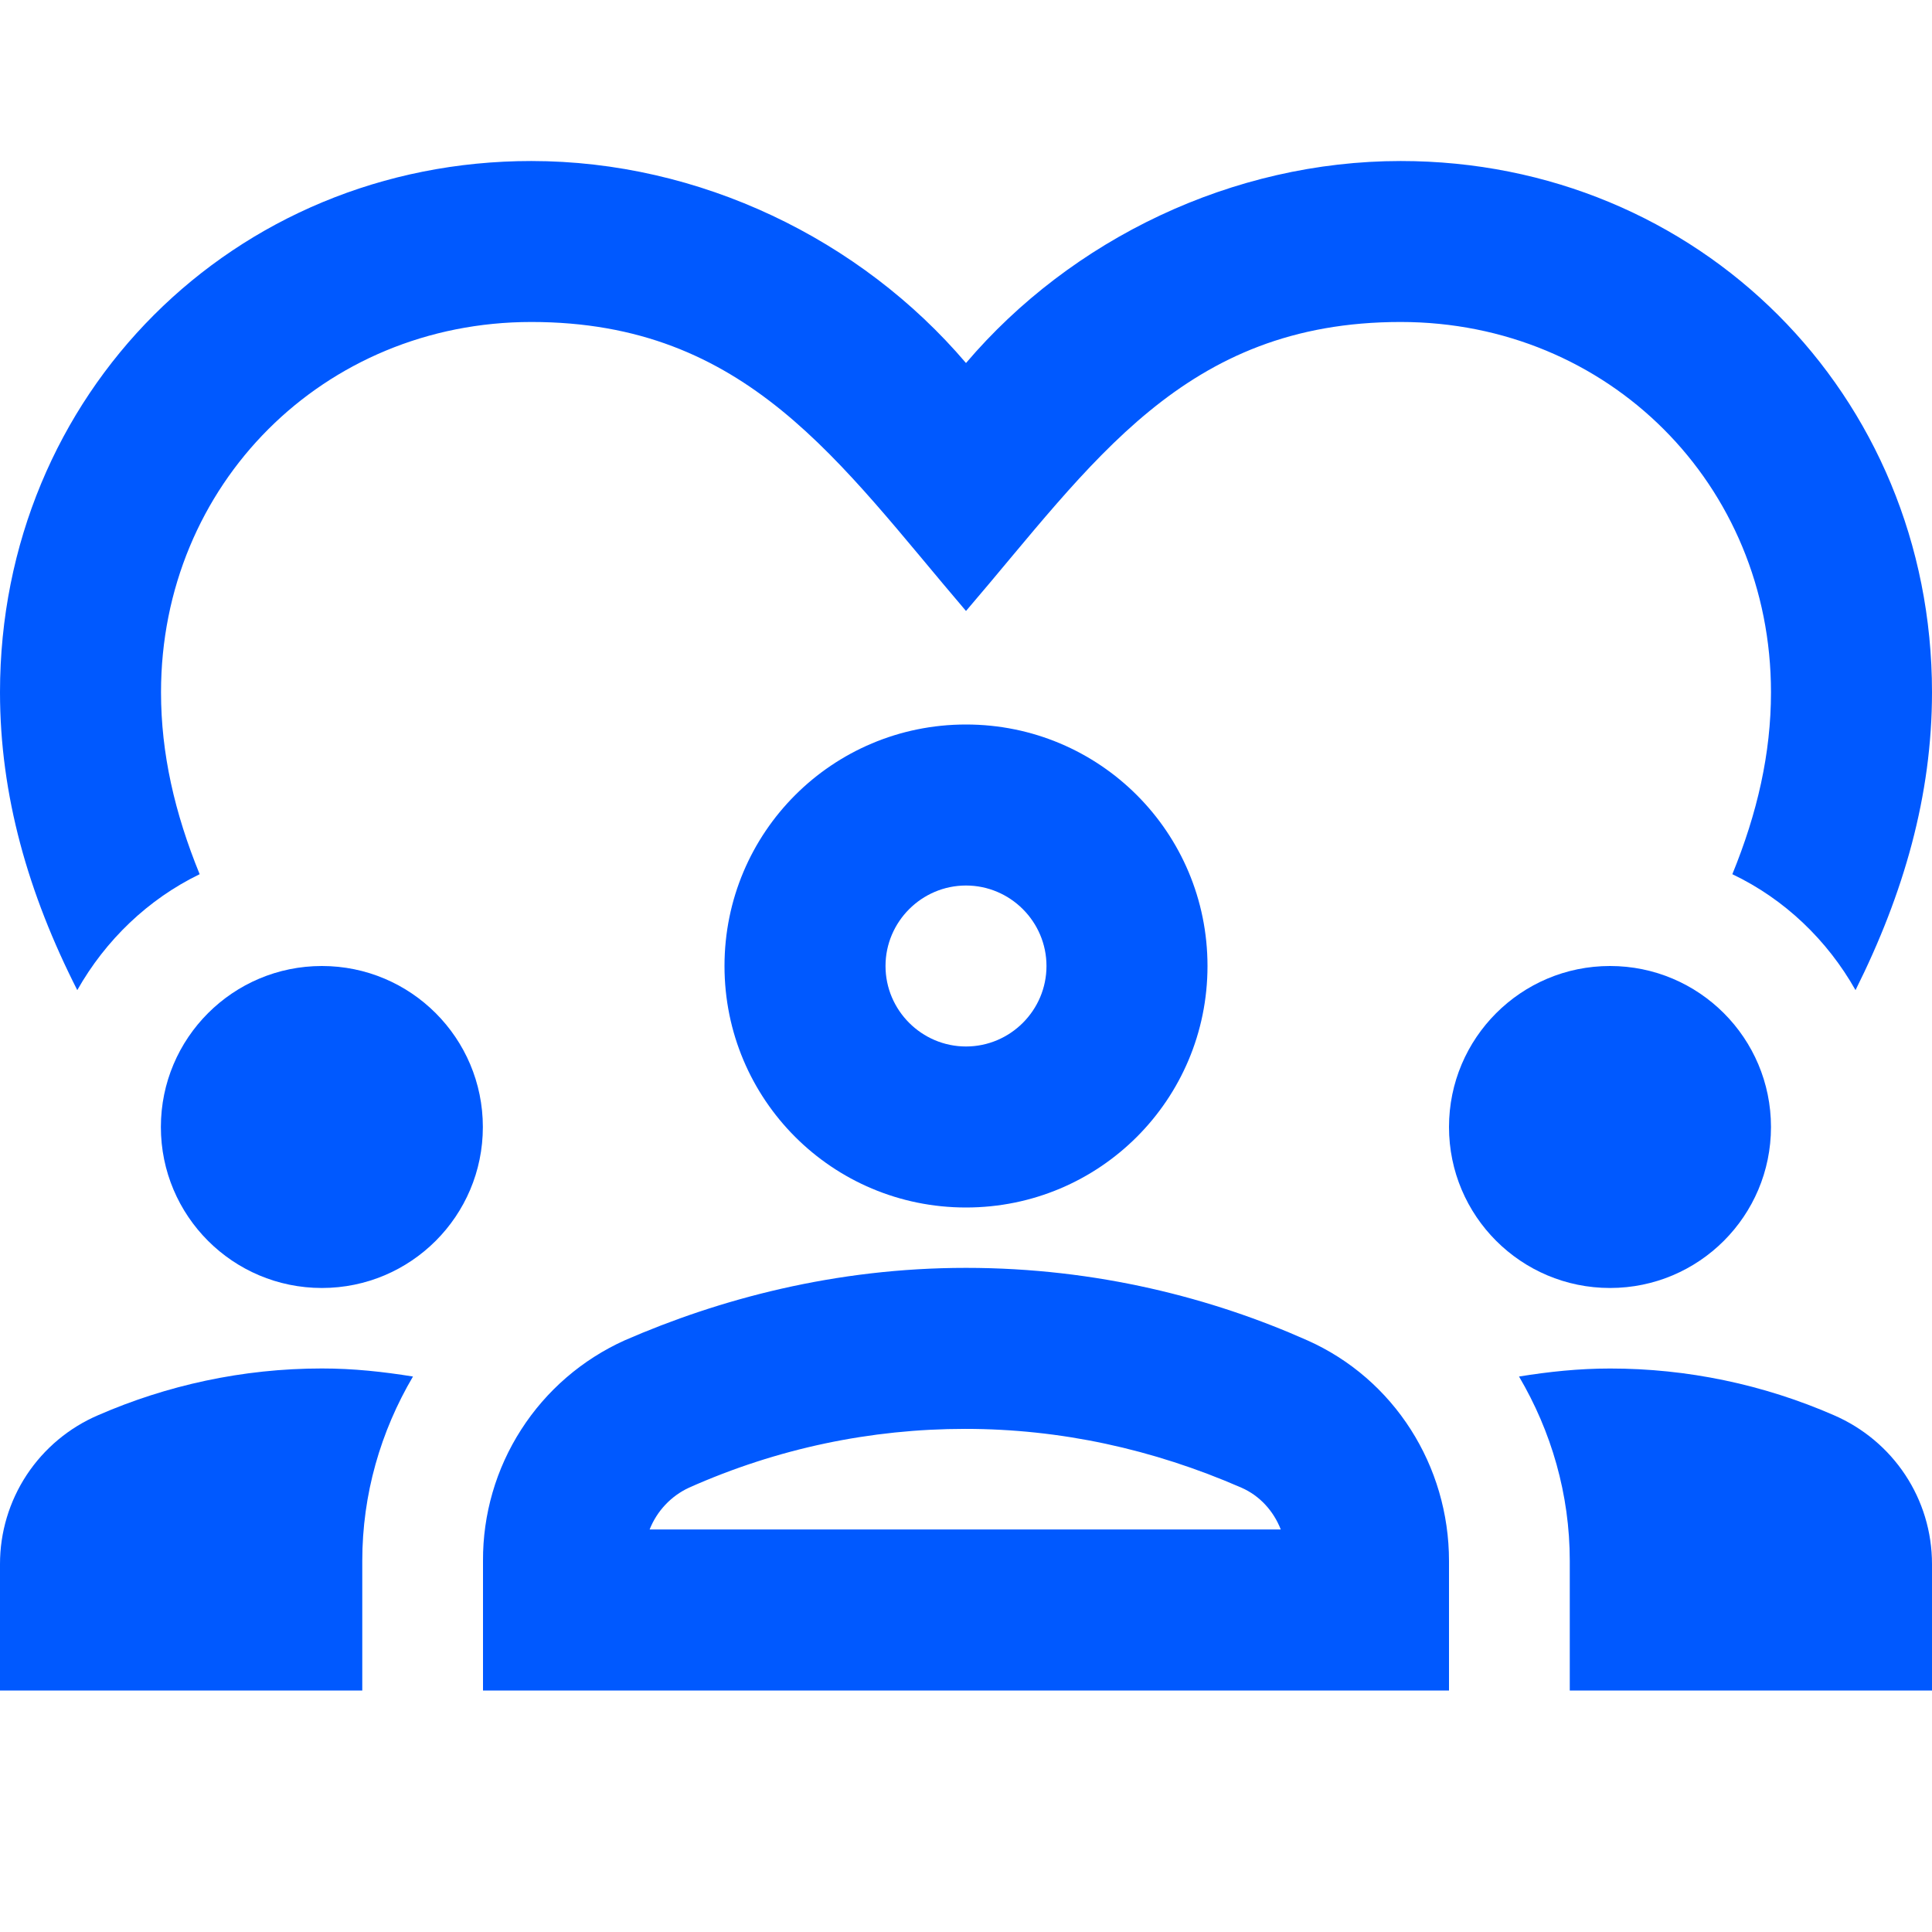
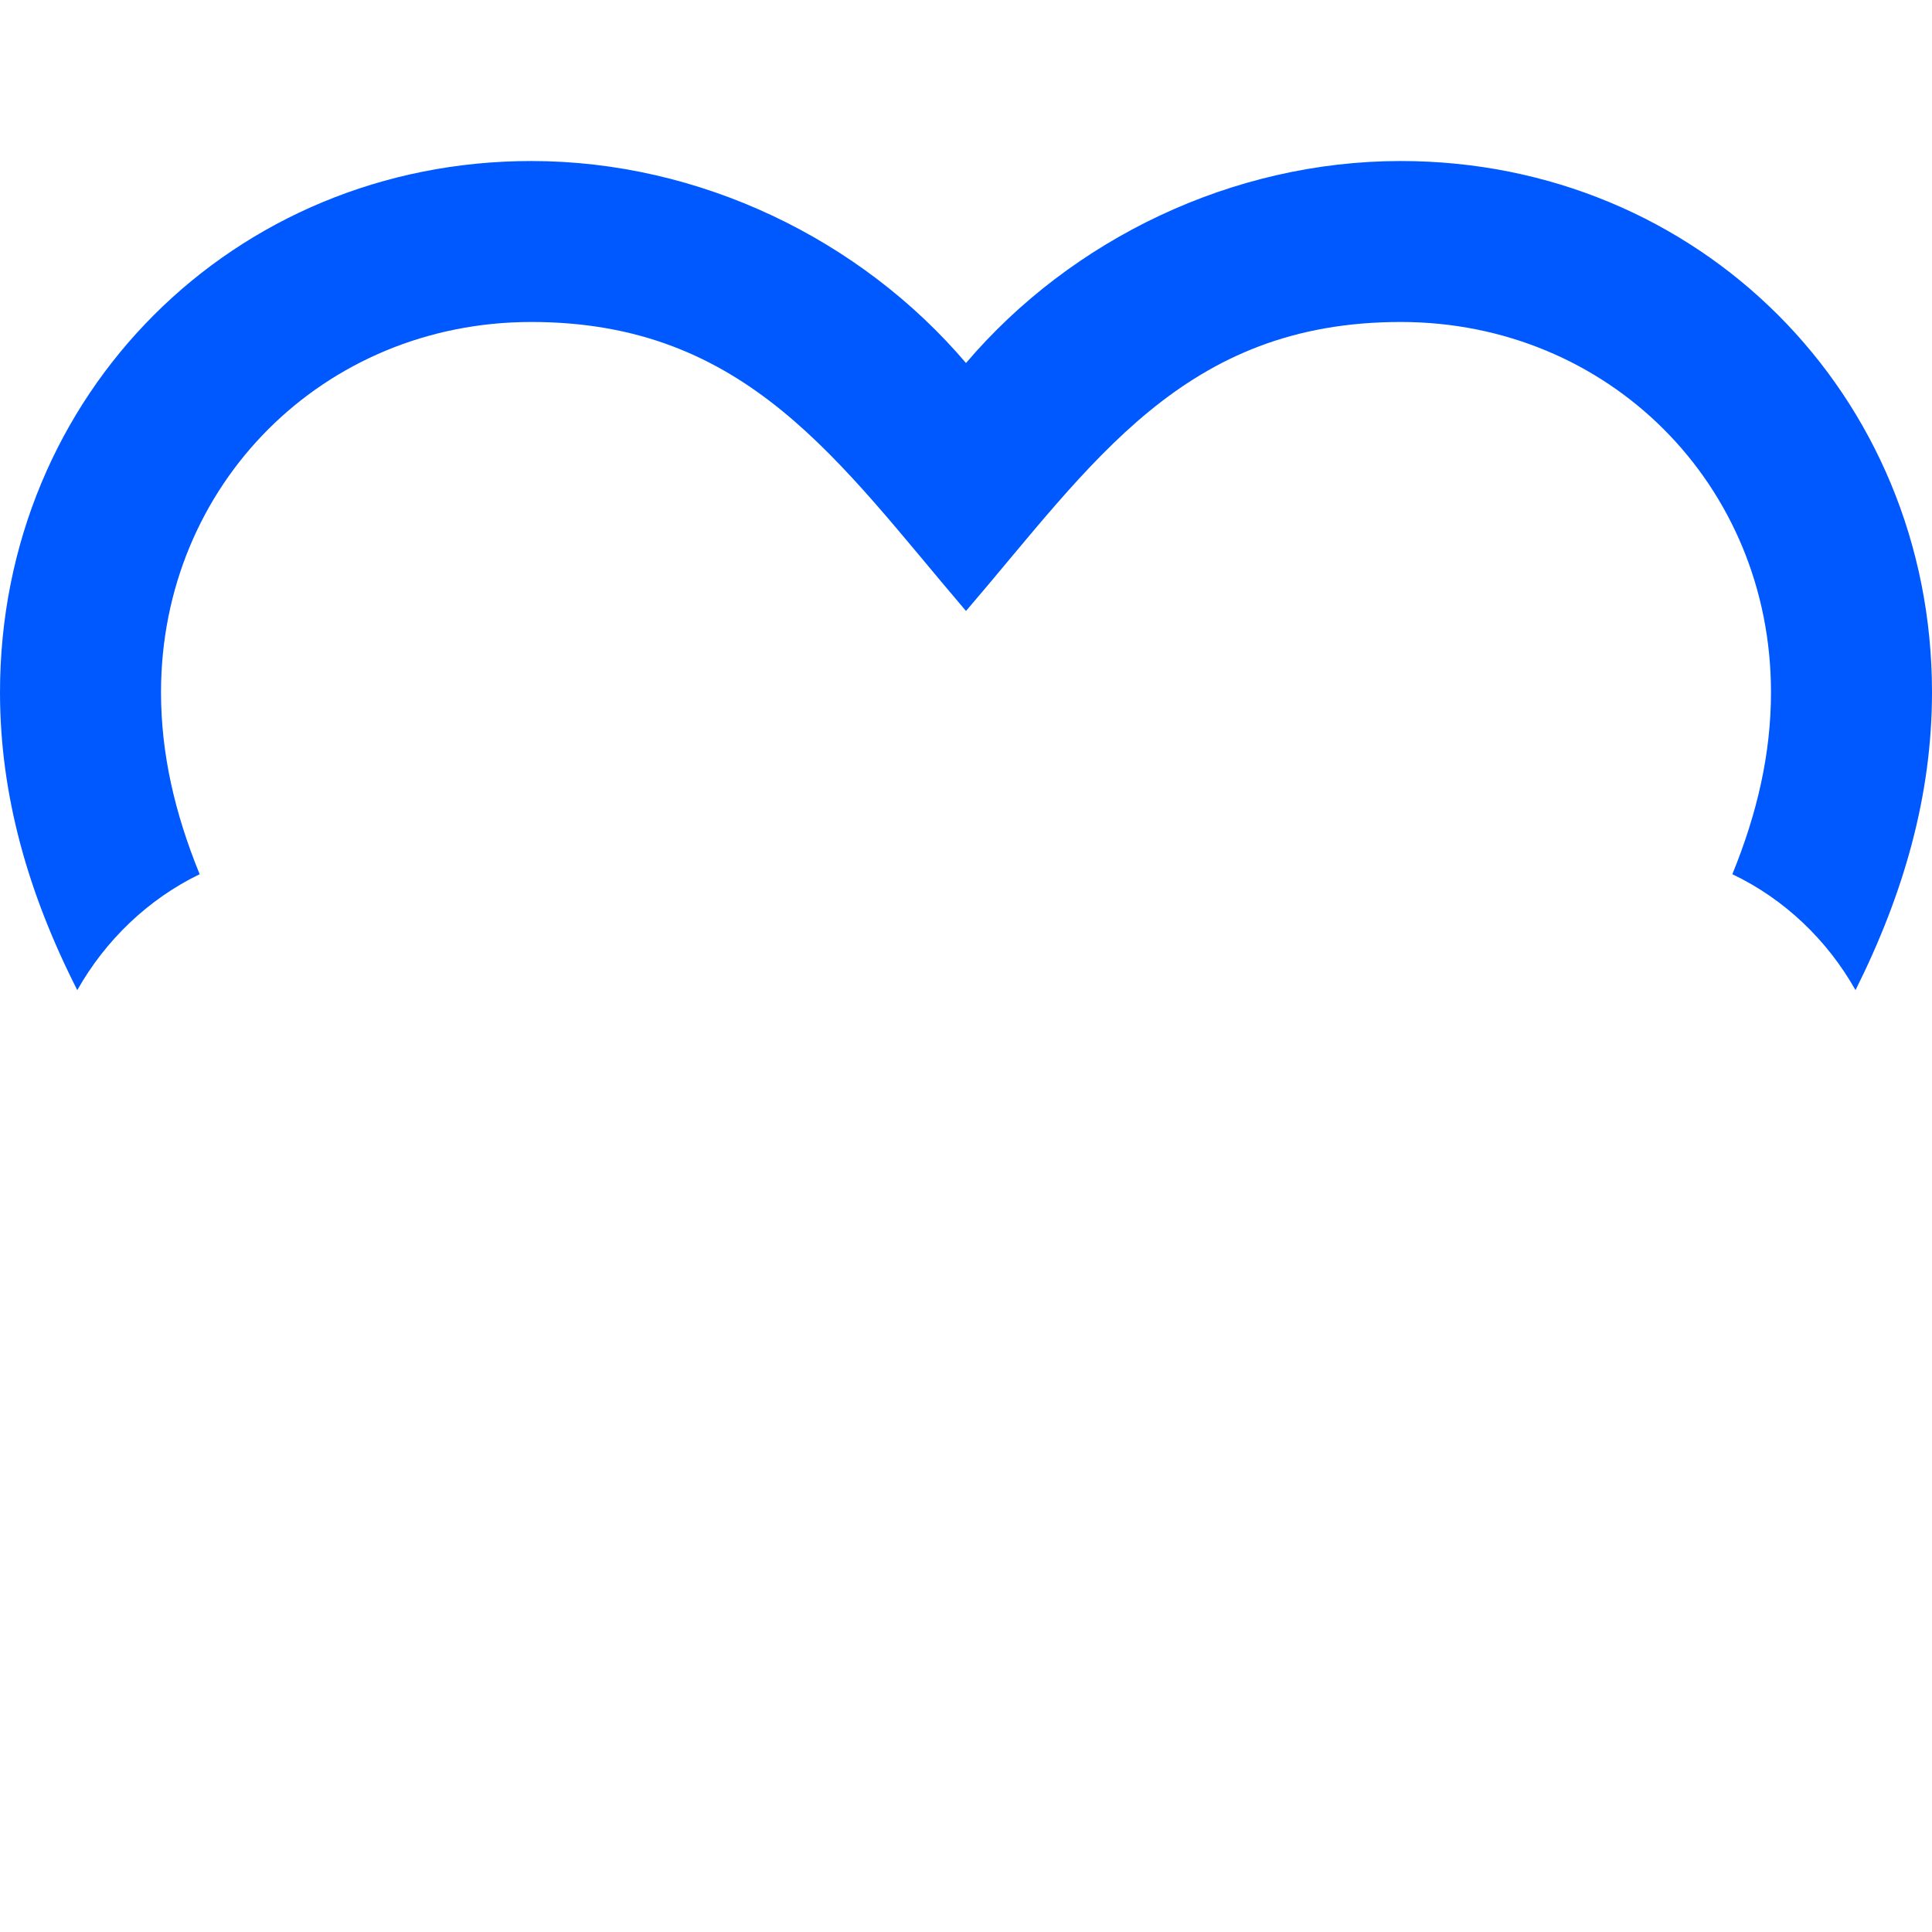
<svg xmlns="http://www.w3.org/2000/svg" width="41" height="41" viewBox="0 0 41 41" fill="none">
  <g clip-path="url(#clip0_513_2584)">
-     <path d="M6.831 27.333C8.718 27.333 10.247 25.804 10.247 23.917C10.247 22.03 8.718 20.5 6.831 20.5C4.944 20.5 3.414 22.03 3.414 23.917C3.414 25.804 4.944 27.333 6.831 27.333Z" fill="#0059FF" />
-     <path d="M2.084 30.032C1.465 30.297 0.938 30.738 0.567 31.299C0.197 31.861 -0.001 32.52 1.31284e-06 33.193V35.875H7.688V33.124C7.688 31.706 8.08 30.374 8.764 29.212C8.132 29.11 7.5 29.041 6.833 29.041C5.142 29.041 3.536 29.4 2.084 30.032Z" fill="#0059FF" />
-     <path d="M34.167 27.333C36.054 27.333 37.583 25.804 37.583 23.917C37.583 22.03 36.054 20.5 34.167 20.5C32.28 20.5 30.75 22.03 30.75 23.917C30.75 25.804 32.28 27.333 34.167 27.333Z" fill="#0059FF" />
-     <path d="M38.916 30.032C37.418 29.379 35.801 29.041 34.167 29.042C33.501 29.042 32.868 29.11 32.236 29.212C32.92 30.374 33.313 31.707 33.313 33.125V35.875H41V33.193C41 31.809 40.18 30.579 38.916 30.032ZM27.743 28.444C25.745 27.555 23.285 26.906 20.5 26.906C17.715 26.906 15.255 27.573 13.257 28.444C12.357 28.85 11.593 29.508 11.06 30.339C10.526 31.169 10.245 32.137 10.25 33.125V35.875H30.75V33.125C30.75 31.109 29.588 29.264 27.743 28.444ZM13.786 32.458C13.941 32.066 14.241 31.747 14.623 31.57C16.503 30.733 18.484 30.323 20.483 30.323C22.499 30.323 24.463 30.75 26.343 31.57C26.735 31.741 27.026 32.065 27.18 32.458H13.786ZM15.375 20.5C15.375 23.336 17.664 25.625 20.5 25.625C23.336 25.625 25.625 23.336 25.625 20.5C25.625 17.664 23.336 15.375 20.5 15.375C17.664 15.375 15.375 17.664 15.375 20.5ZM22.208 20.5C22.208 21.44 21.44 22.208 20.5 22.208C19.561 22.208 18.792 21.44 18.792 20.5C18.792 19.56 19.561 18.792 20.5 18.792C21.44 18.792 22.208 19.56 22.208 20.5Z" fill="#0059FF" />
    <path d="M4.237 18.552C3.707 17.254 3.417 15.99 3.417 14.691C3.417 10.284 6.867 6.833 11.275 6.833C15.853 6.833 17.801 9.806 20.5 12.966C23.182 9.84 25.113 6.833 29.725 6.833C34.133 6.833 37.583 10.284 37.583 14.691C37.583 15.99 37.293 17.254 36.763 18.552C37.874 19.082 38.779 19.953 39.377 21.012C40.402 18.962 41 16.878 41 14.691C41 8.371 36.046 3.417 29.725 3.417C26.155 3.417 22.738 5.074 20.5 7.704C18.262 5.074 14.845 3.417 11.275 3.417C4.954 3.417 0 8.371 0 14.691C0 16.878 0.598 18.962 1.64 21.012C2.238 19.953 3.143 19.082 4.237 18.552Z" fill="#0059FF" />
  </g>
  <defs>
    <clipPath id="clip0_513_2584">
      <rect width="41" height="41" fill="white" />
    </clipPath>
  </defs>
</svg>